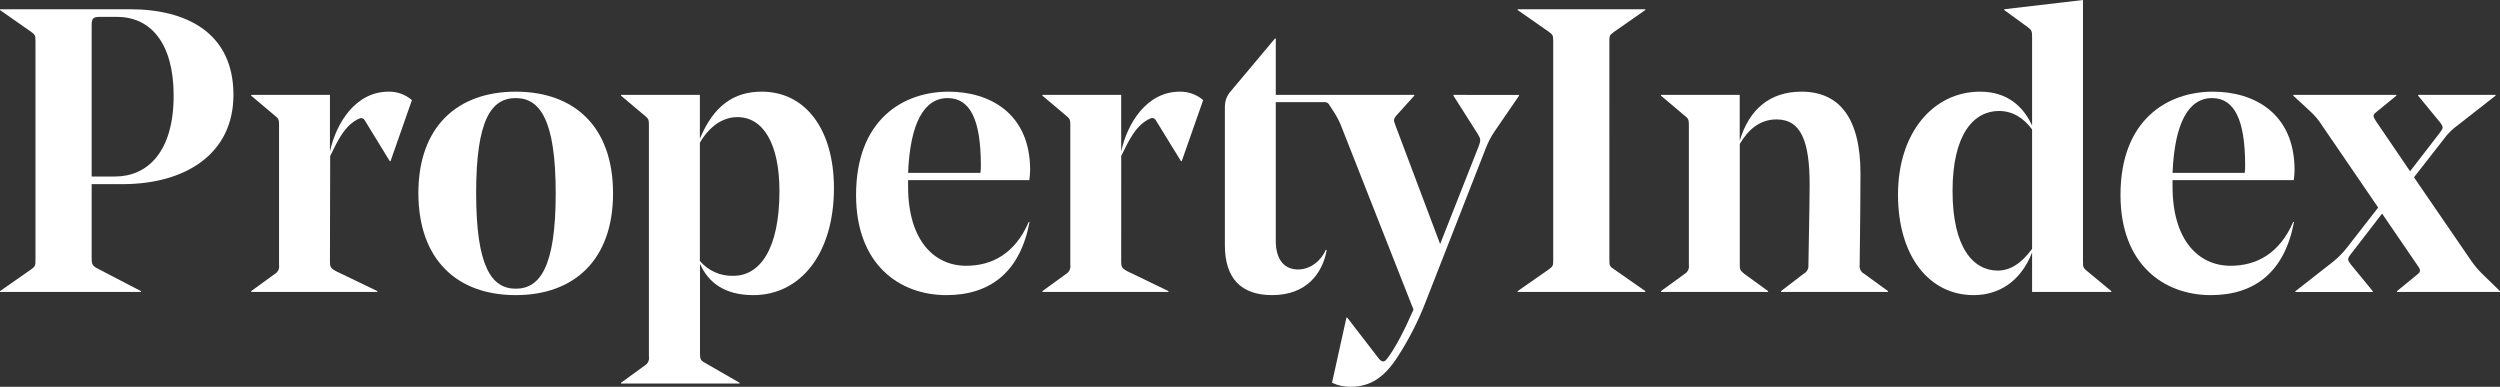
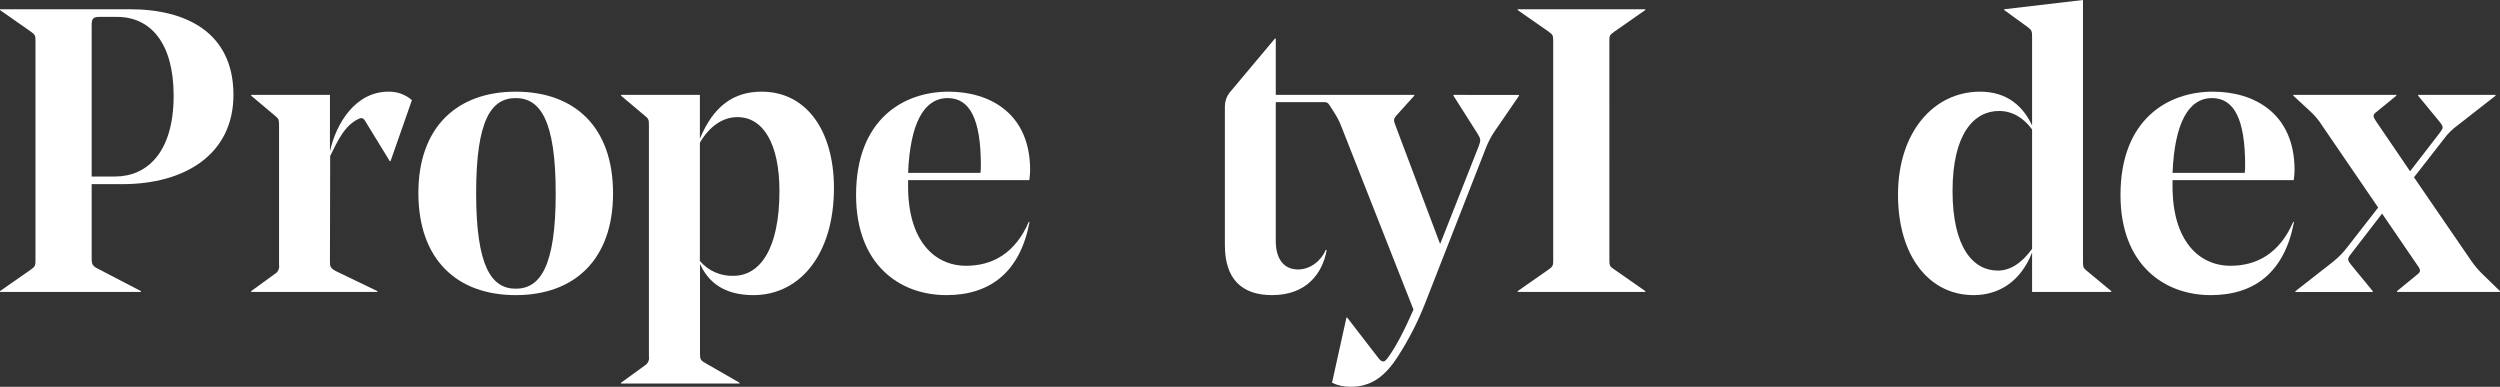
<svg xmlns="http://www.w3.org/2000/svg" width="265" height="41" viewBox="0 0 265 41" fill="none">
  <rect x="0" y="0" width="265" height="41" fill="#333333" stroke="none" />
  <g clip-path="url(#clip0_30_48)">
    <path d="M9.716 19.52V27.192C9.716 27.872 9.716 28.087 10.188 28.386L14.94 30.857V30.942H0V30.857L3.296 28.557C3.723 28.25 3.761 28.131 3.761 27.617V4.306C3.761 3.792 3.716 3.666 3.289 3.366L0 1.066V0.98H13.784C19.736 0.98 24.745 3.451 24.745 10.058C24.745 16.324 19.651 19.52 12.971 19.52H9.716ZM9.716 18.71H12.201C15.583 18.71 18.407 16.154 18.407 10.143C18.407 4.517 15.925 1.791 12.413 1.791H10.53C9.89 1.791 9.716 1.961 9.716 2.641V18.71Z" fill="white" />
    <path d="M34.974 27.746C34.974 28.216 35.018 28.427 35.575 28.726L39.999 30.857V30.942H26.625V30.857L29.152 29.022C29.309 28.927 29.433 28.787 29.51 28.62C29.586 28.453 29.61 28.267 29.579 28.086V13.254C29.579 12.702 29.538 12.573 29.152 12.273L26.625 10.143V10.057H34.974V16.068C35.616 13.083 37.671 9.717 41.182 9.717C42.092 9.698 42.977 10.017 43.664 10.612L41.398 17.079H41.312L38.632 12.702C38.573 12.614 38.483 12.551 38.379 12.527C38.275 12.503 38.166 12.52 38.075 12.573C36.533 13.254 35.804 14.918 34.998 16.538L34.974 27.746Z" fill="white" />
    <path d="M44.348 20.459C44.348 13.468 48.45 9.717 54.666 9.717C60.881 9.717 64.983 13.424 64.983 20.5C64.983 27.491 60.915 31.283 54.666 31.283C48.416 31.283 44.348 27.491 44.348 20.459ZM50.471 20.459C50.471 28.257 52.098 30.602 54.666 30.602C57.233 30.602 58.905 28.301 58.905 20.5C58.905 12.699 57.236 10.398 54.666 10.398C52.095 10.398 50.471 12.658 50.471 20.459Z" fill="white" />
    <path d="M68.785 13.254C68.785 12.702 68.744 12.573 68.358 12.273L65.831 10.143V10.058H74.187V14.704C75.643 11.208 77.783 9.717 80.737 9.717C85.445 9.717 88.398 13.802 88.398 19.945C88.398 26.892 84.846 31.283 79.852 31.283C76.775 31.283 75.065 29.921 74.2 27.957V37.549C74.2 38.103 74.286 38.229 74.843 38.529L78.395 40.571V40.656H65.831V40.571L68.358 38.736C68.515 38.641 68.64 38.501 68.716 38.334C68.792 38.167 68.816 37.981 68.785 37.8V13.254ZM74.187 15.129V27.661C74.62 28.175 75.165 28.583 75.78 28.856C76.396 29.129 77.065 29.26 77.739 29.237C80.566 29.237 82.621 26.381 82.621 20.245C82.621 15.258 80.911 12.416 78.176 12.416C76.532 12.403 75.12 13.509 74.187 15.129Z" fill="white" />
    <path d="M96.258 19.094V19.775C96.258 25.445 98.993 28.172 102.412 28.172C105.147 28.172 107.594 26.892 109.047 23.526H109.133C108.148 28.767 105.03 31.283 100.316 31.283C95.349 31.283 90.743 28.042 90.743 20.67C90.743 12.658 95.752 9.717 100.545 9.717C104.87 9.717 109.194 11.977 109.194 18.029C109.188 18.385 109.159 18.741 109.109 19.094H96.258ZM96.258 18.325H103.93C103.96 18.057 103.974 17.788 103.971 17.518C103.971 12.658 102.815 10.398 100.46 10.398C97.93 10.398 96.473 13.084 96.258 18.325Z" fill="white" />
-     <path d="M118.846 27.746C118.846 28.216 118.887 28.427 119.444 28.726L123.854 30.857V30.942H110.497V30.857L113.023 29.023C113.18 28.927 113.305 28.786 113.381 28.619C113.457 28.453 113.481 28.267 113.451 28.087V13.254C113.451 12.702 113.406 12.573 113.023 12.273L110.497 10.143V10.057H118.846V16.068C119.488 13.083 121.543 9.717 125.051 9.717C125.962 9.698 126.848 10.017 127.536 10.612L125.266 17.079H125.18L122.483 12.692C122.424 12.604 122.334 12.541 122.23 12.517C122.127 12.493 122.018 12.509 121.926 12.563C120.387 13.243 119.659 14.908 118.849 16.528L118.846 27.746Z" fill="white" />
    <path d="M154.065 10.058V10.143L156.636 14.193C156.978 14.748 156.978 14.874 156.722 15.555L152.653 25.868L147.901 13.25C147.689 12.74 147.73 12.57 148.031 12.229L149.915 10.139V10.054H135.232V4.084H135.146L130.319 9.84C130.007 10.249 129.838 10.749 129.837 11.263V25.997C129.837 29.537 131.594 31.283 134.845 31.283C138.527 31.283 140.196 28.938 140.626 26.518L140.541 26.474C140.069 27.583 138.955 28.563 137.587 28.563C136.086 28.563 135.232 27.454 135.232 25.538V10.827H140.428C140.518 10.827 140.606 10.85 140.685 10.892C140.764 10.935 140.831 10.997 140.879 11.072L141.351 11.807C141.655 12.263 141.914 12.748 142.124 13.254L149.83 32.818C148.886 34.993 147.901 36.868 147.132 37.889C146.917 38.189 146.79 38.315 146.619 38.315C146.448 38.315 146.278 38.189 146.062 37.889L142.807 33.669H142.722L141.194 40.575C141.798 40.855 142.456 41 143.122 41C145.262 41 146.76 40.02 148.216 37.719C149.358 35.943 150.319 34.059 151.084 32.093L157.505 15.684C157.749 15.053 158.066 14.453 158.448 13.894L161.016 10.15V10.065L154.065 10.058Z" fill="white" />
    <path d="M170.595 27.617C170.595 28.131 170.636 28.257 171.108 28.557L174.403 30.857V30.942H160.872V30.857L164.168 28.557C164.599 28.257 164.64 28.131 164.64 27.617V4.306C164.64 3.792 164.599 3.666 164.168 3.366L160.872 1.066V0.98H174.4V1.066L171.104 3.366C170.633 3.707 170.592 3.792 170.592 4.306L170.595 27.617Z" fill="white" />
-     <path d="M188.314 12.658C186.557 12.658 185.316 13.723 184.417 15.258V28.087C184.417 28.556 184.461 28.682 184.889 29.023L187.415 30.857V30.942H176.065V30.857L178.588 29.023C178.746 28.928 178.871 28.788 178.948 28.621C179.025 28.454 179.05 28.268 179.019 28.087V13.254C179.019 12.702 178.974 12.573 178.588 12.273L176.065 10.143V10.058H184.41V14.918C185.436 11.514 187.665 9.717 190.96 9.717C194.984 9.717 197.21 12.529 197.21 18.41C197.21 20.755 197.169 24.676 197.124 28.087C197.098 28.273 197.129 28.462 197.215 28.63C197.3 28.798 197.436 28.935 197.603 29.023L200.129 30.857V30.942H188.786V30.857L191.179 29.023C191.344 28.941 191.48 28.813 191.571 28.654C191.663 28.495 191.705 28.313 191.692 28.131C191.692 27.661 191.822 21.48 191.822 19.605C191.825 15.003 190.926 12.658 188.314 12.658Z" fill="white" />
    <path d="M220.796 27.746C220.796 28.301 220.84 28.427 221.223 28.727L223.794 30.857V30.942H215.401V26.766C214.16 29.918 211.808 31.283 209.196 31.283C204.529 31.283 201.189 27.198 201.189 20.629C201.189 13.979 205.001 9.717 209.88 9.717C212.792 9.717 214.461 11.293 215.401 13.298V3.877C215.401 3.325 215.36 3.196 214.974 2.9L212.447 1.065V0.98L220.796 0V27.746ZM215.401 26.385V13.723C214.502 12.488 213.305 11.763 211.893 11.763C209.237 11.763 206.97 14.193 206.97 20.245C206.97 26.296 209.196 28.682 211.757 28.682C213.049 28.682 214.245 27.957 215.401 26.381V26.385Z" fill="white" />
    <path d="M230.29 19.094V19.775C230.29 25.445 233.025 28.172 236.443 28.172C239.178 28.172 241.623 26.892 243.079 23.526H243.165C242.18 28.767 239.062 31.283 234.344 31.283C229.38 31.283 224.772 28.042 224.772 20.67C224.772 12.658 229.78 9.717 234.577 9.717C238.898 9.717 243.223 11.977 243.223 18.029C243.218 18.386 243.189 18.741 243.137 19.094H230.29ZM230.29 18.325H237.944C237.974 18.057 237.988 17.788 237.985 17.518C237.985 12.658 236.83 10.398 234.477 10.398C231.961 10.398 230.505 13.084 230.29 18.325Z" fill="white" />
    <path d="M246.166 13.339C245.791 12.737 245.33 12.193 244.799 11.722L243.089 10.143V10.058H254.012V10.143L251.872 11.892C251.486 12.188 251.53 12.358 251.872 12.872L255.469 18.155L258.593 14.108C259.021 13.553 259.021 13.468 258.634 12.957L256.323 10.143V10.058H264.528V10.143L260.549 13.254C259.953 13.677 259.432 14.195 259.007 14.789L255.882 18.795L261.961 27.661C262.349 28.216 262.794 28.731 263.287 29.196L264.997 30.857V30.942H254.084V30.857L256.269 29.067C256.651 28.767 256.566 28.556 256.224 28.087L252.501 22.641L249.246 26.861C248.775 27.457 248.819 27.542 249.205 28.053L251.516 30.867V30.952H243.312V30.867L247.291 27.756C247.868 27.295 248.386 26.765 248.833 26.177L252.087 22.001L246.166 13.339Z" fill="white" />
  </g>
  <defs>
    <clipPath id="clip0_30_48">
      <rect width="265" height="41" fill="white" />
    </clipPath>
  </defs>
</svg>